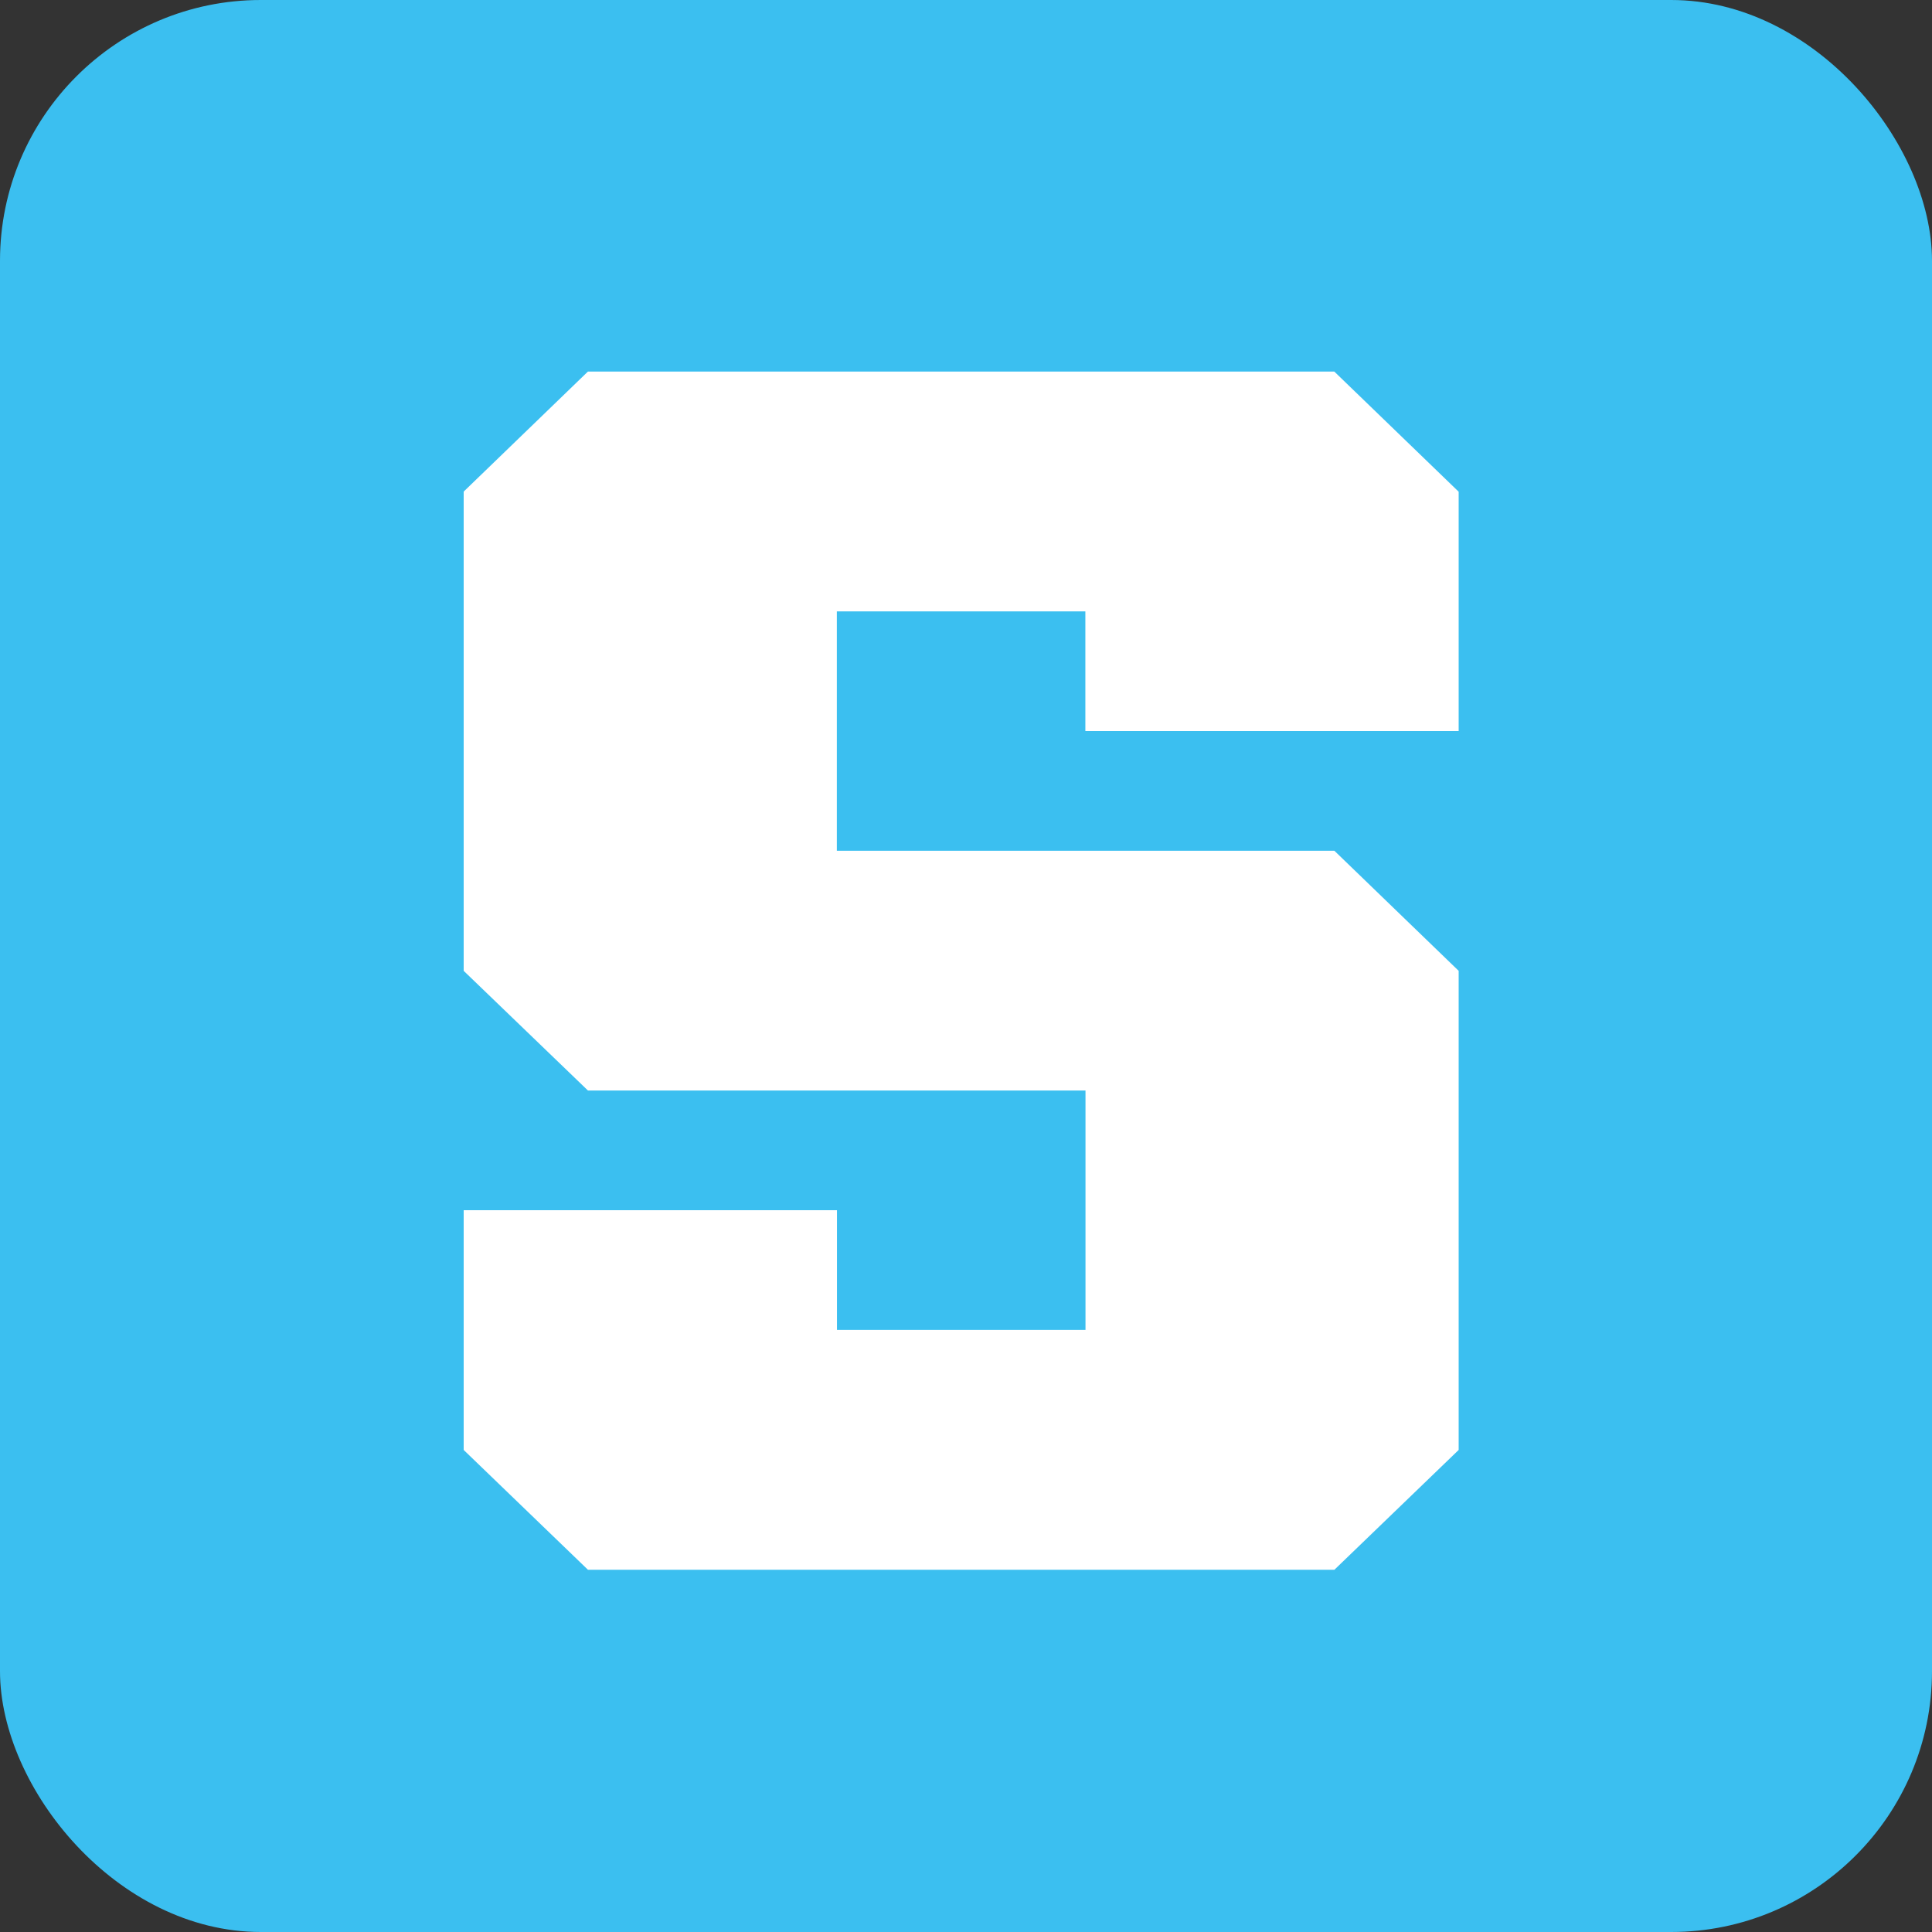
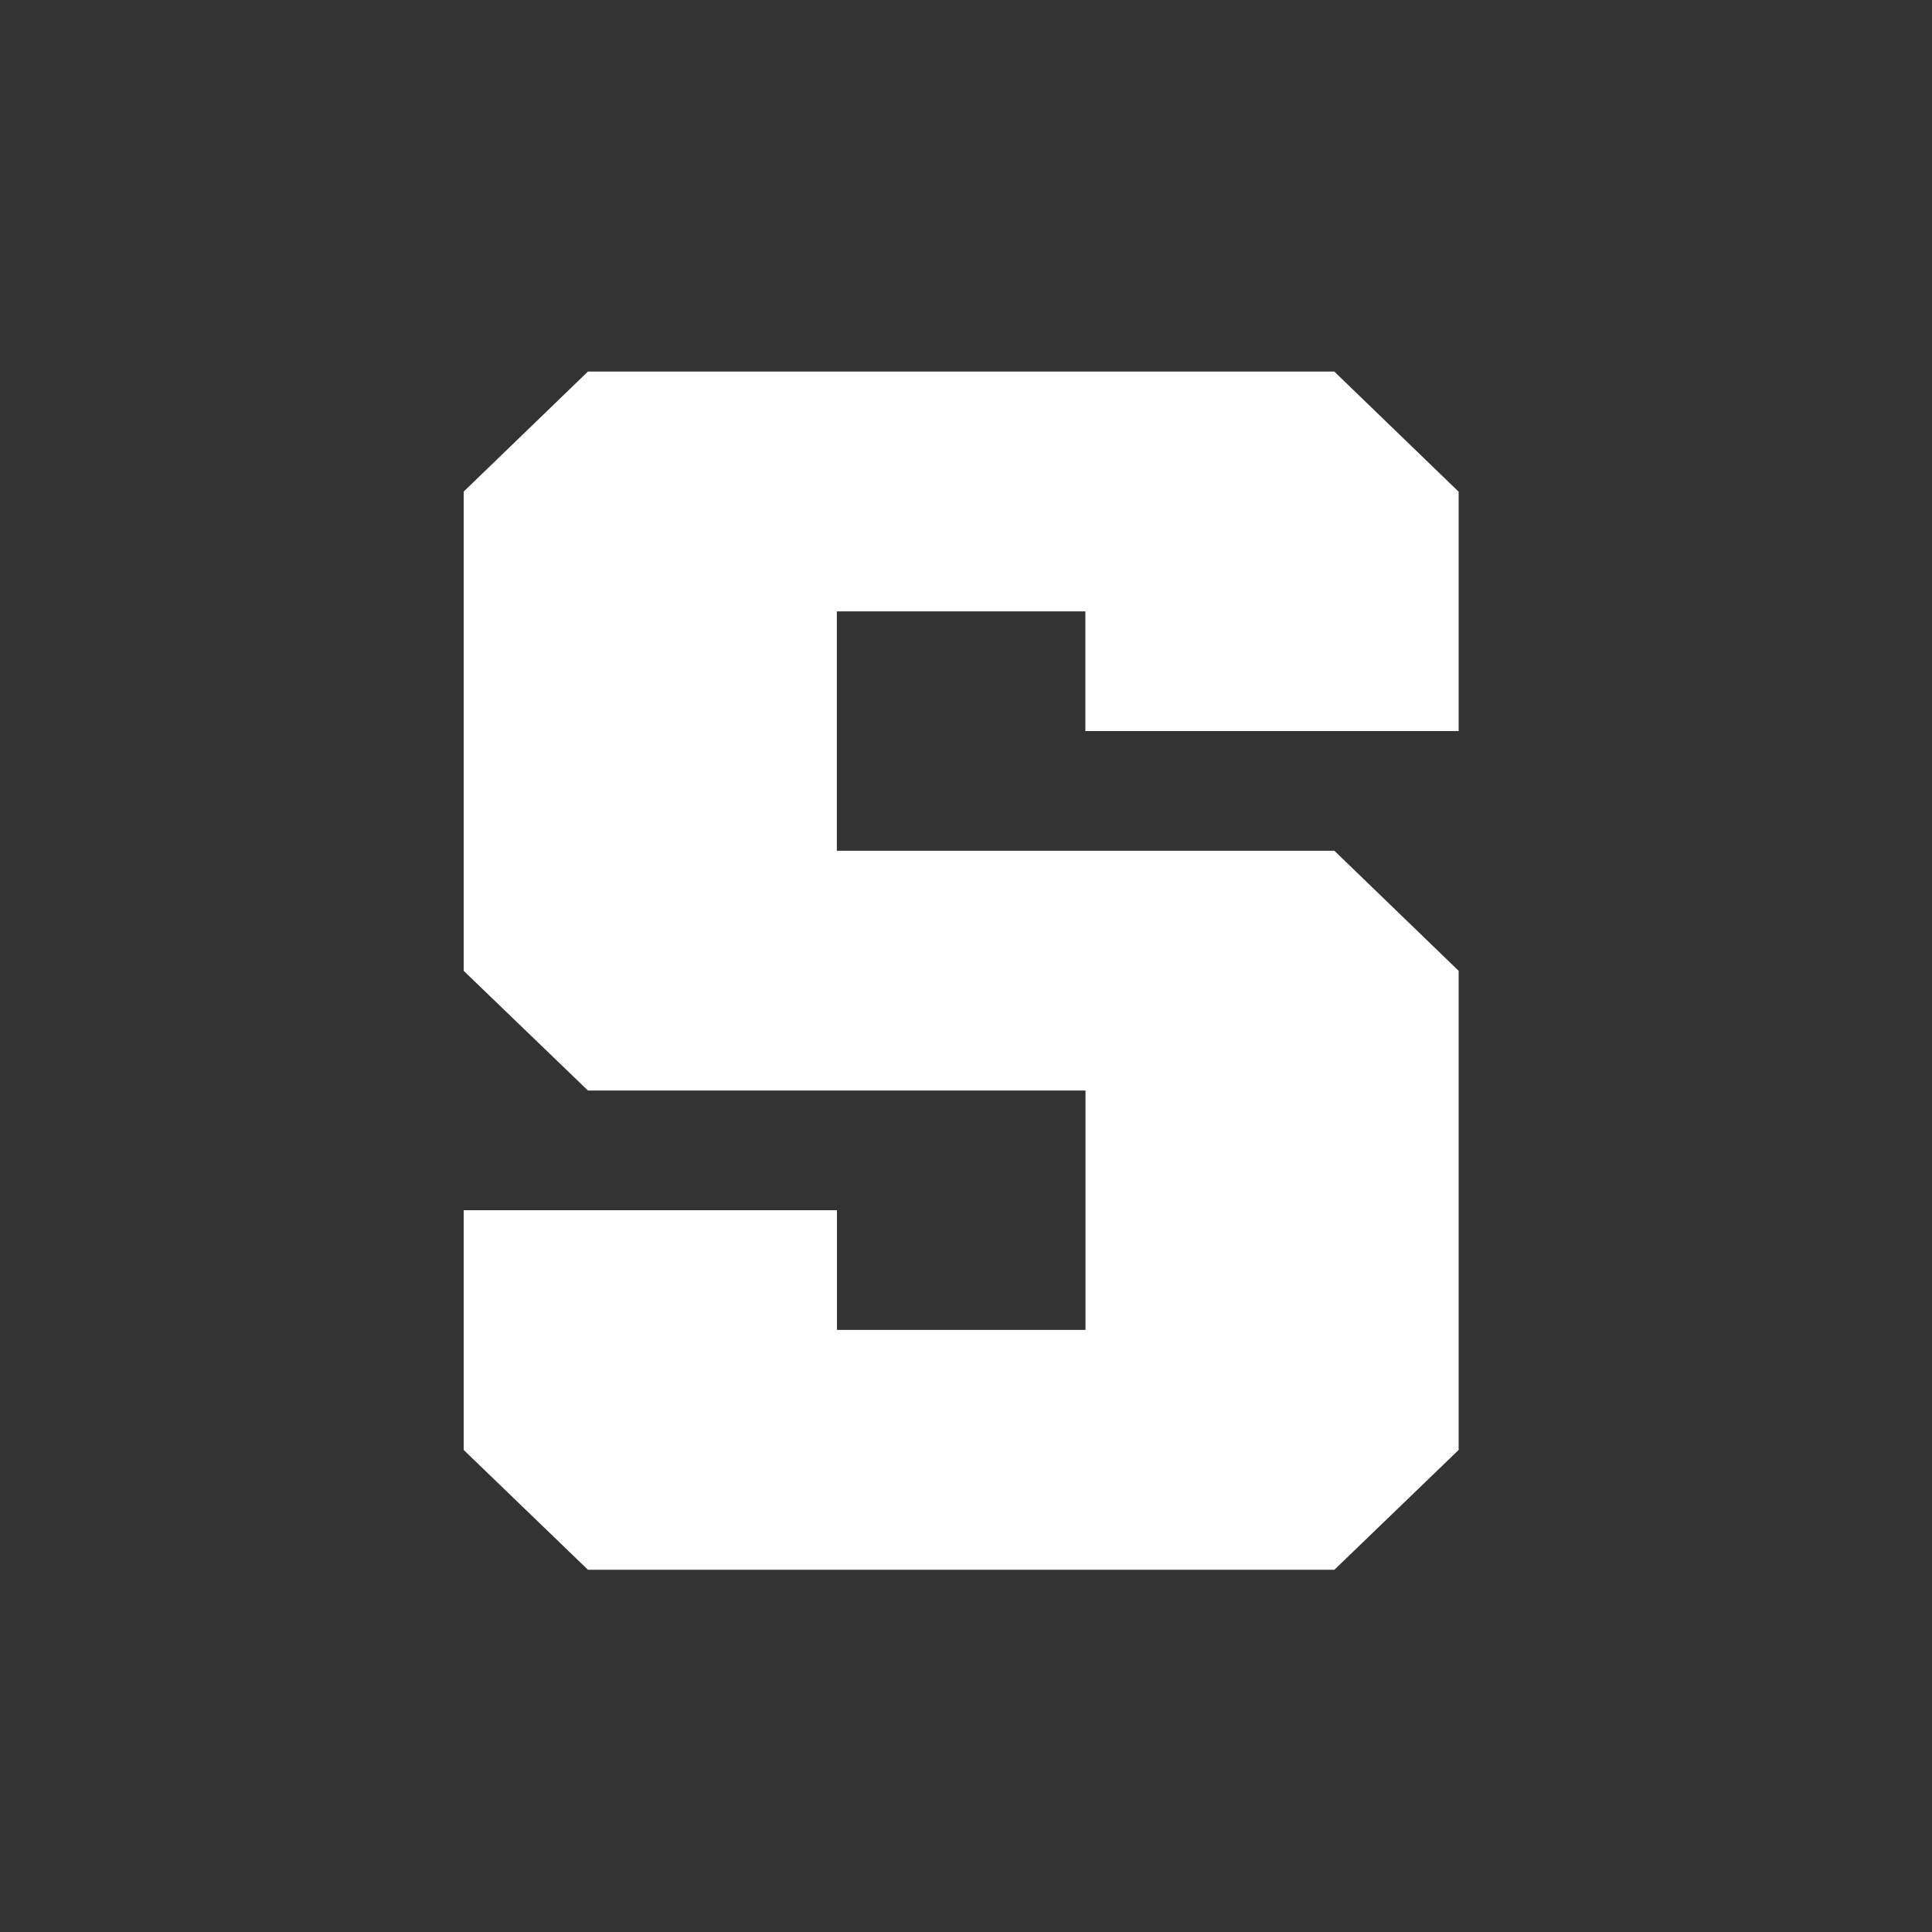
<svg xmlns="http://www.w3.org/2000/svg" width="400" height="400" viewBox="0 0 400 400" fill="none">
  <rect x="0" y="0" width="400" height="400" fill="#333333" stroke="none" />
  <g clip-path="url(#clip0_60_2)">
-     <rect width="400" height="400" rx="54" fill="#3BBFF0" />
    <path d="M121.727 76.924L96 101.78V201.001L121.727 225.78H224.74V275.339H173.287V250.56H96V300.196L121.727 325.001H276.273L302 300.196V201.001L276.273 176.144H173.26V126.586H224.713V151.365H302V101.806L276.247 76.924H121.7H121.727Z" fill="white" />
  </g>
  <defs>
    <clipPath id="clip0_60_2">
      <rect width="400" height="400" fill="white" />
    </clipPath>
  </defs>
</svg>